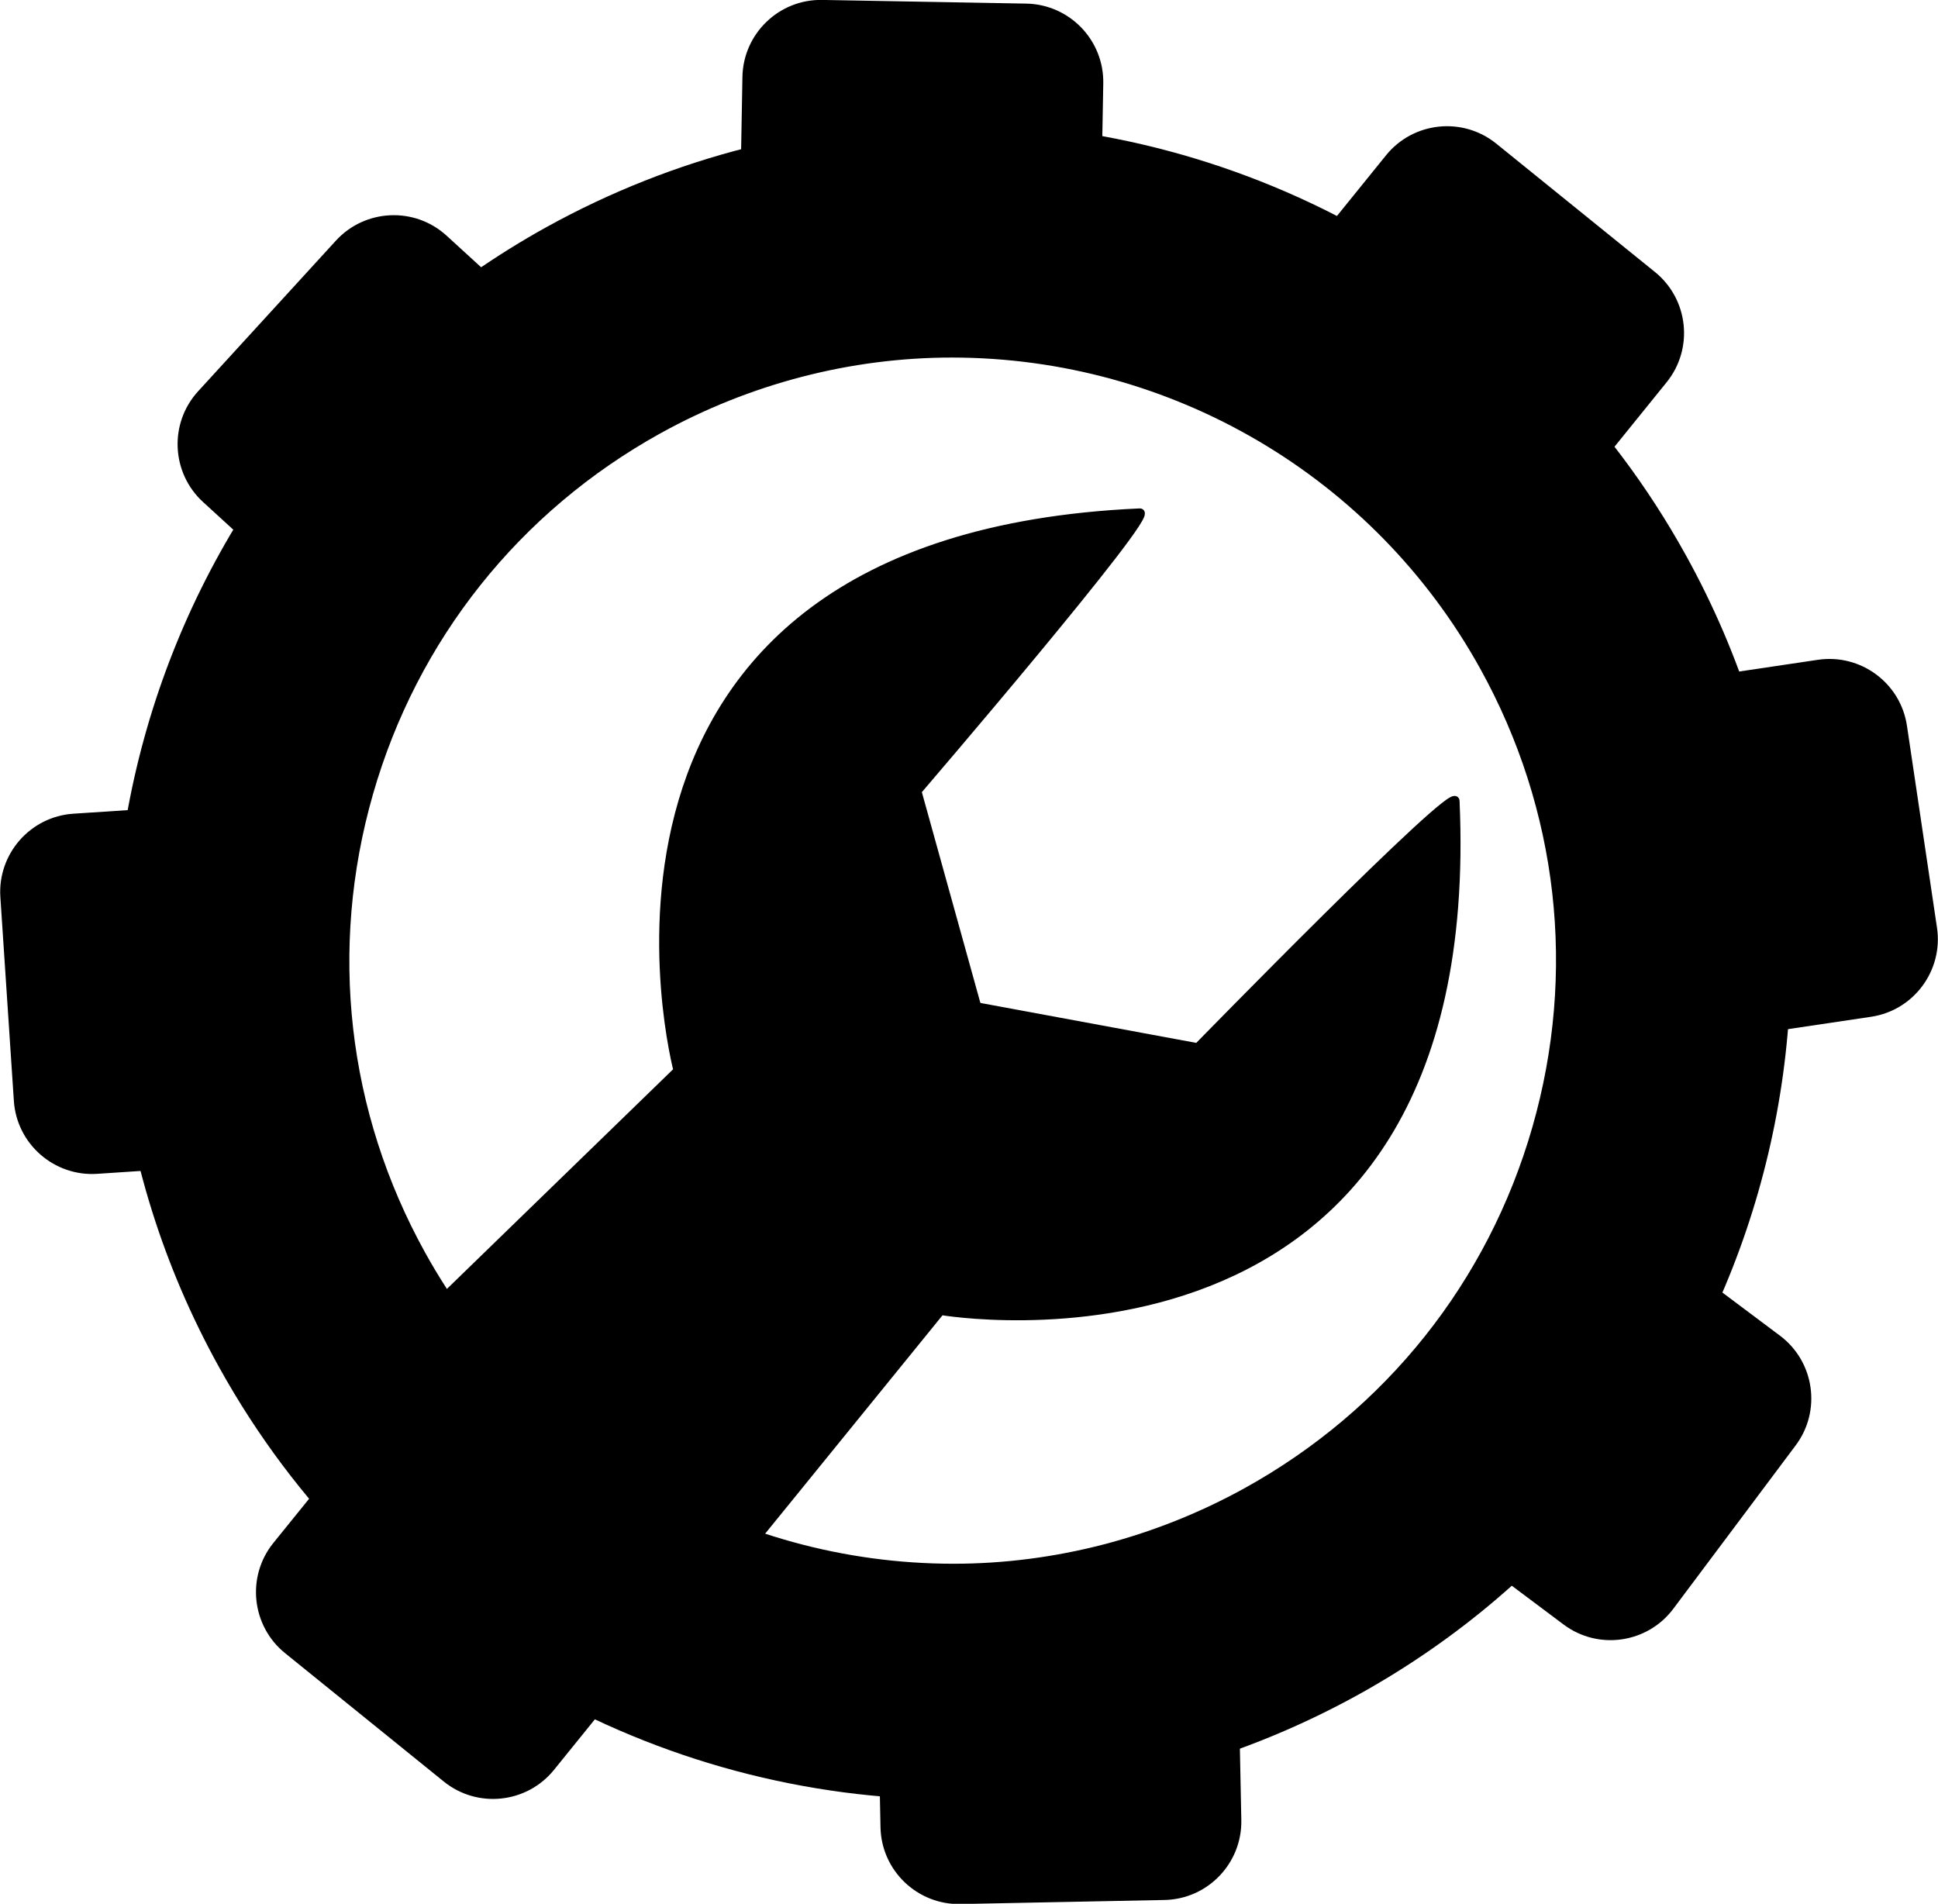
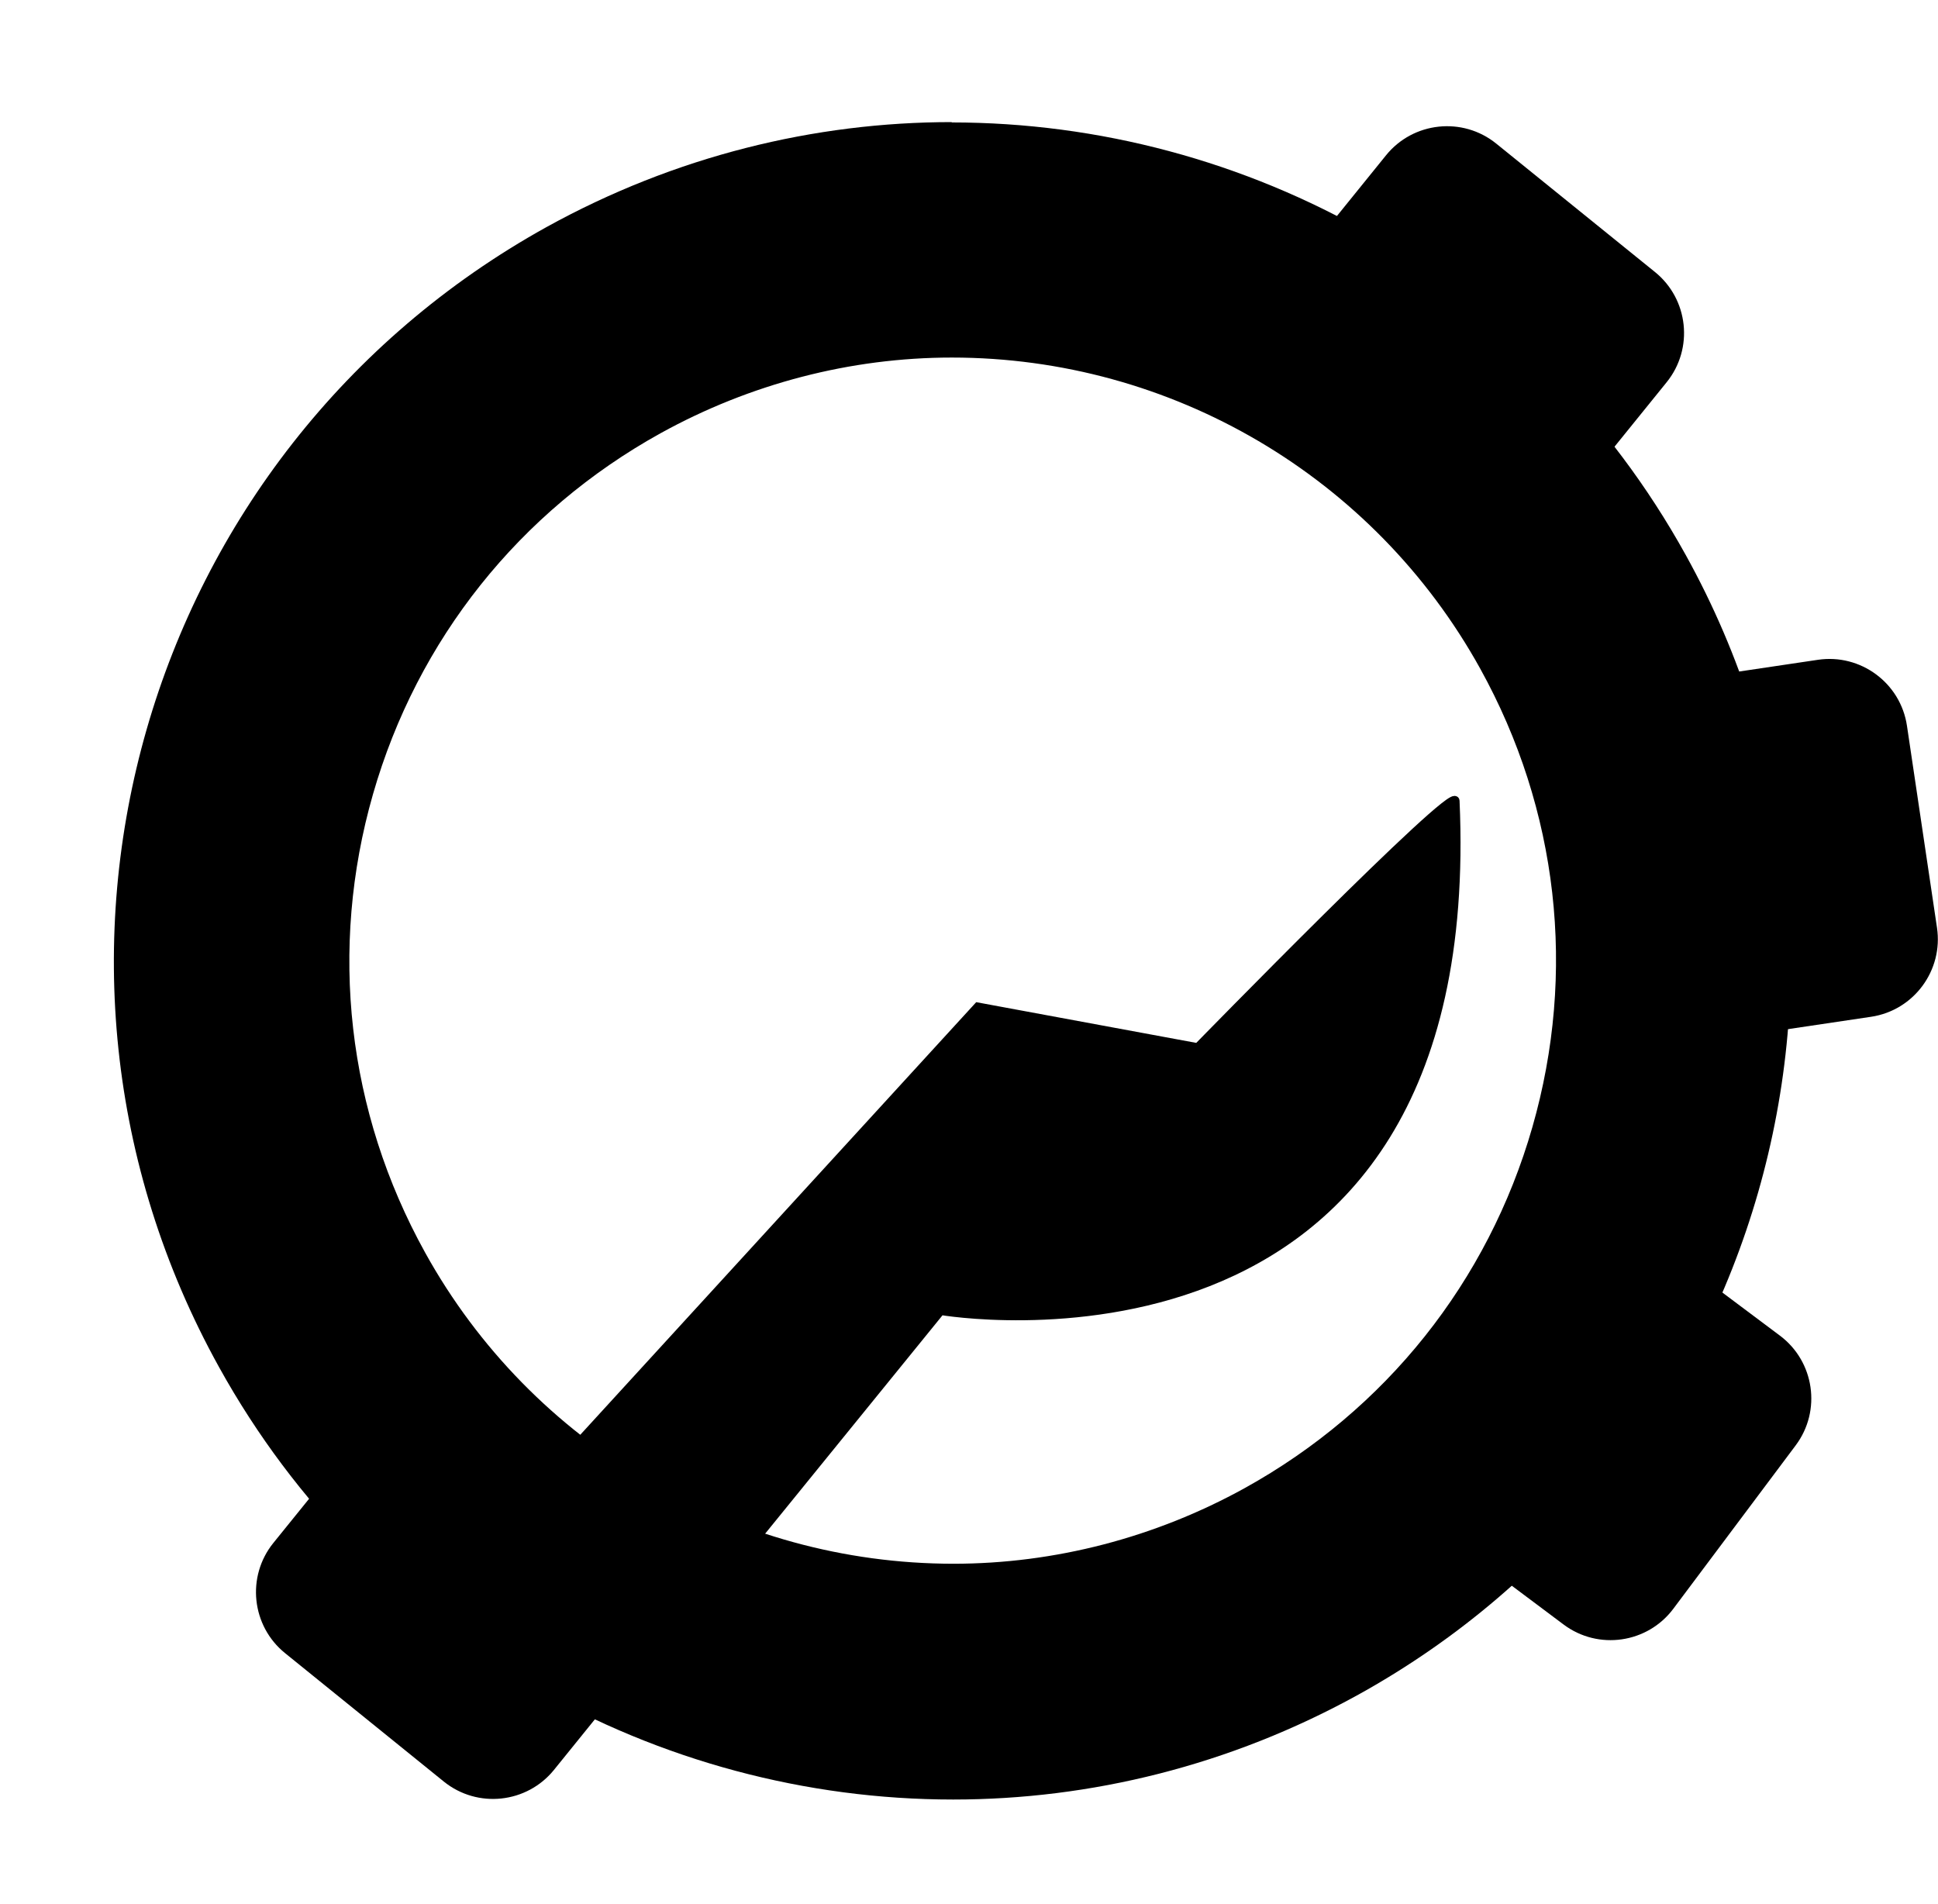
<svg xmlns="http://www.w3.org/2000/svg" id="Layer_1" data-name="Layer 1" viewBox="0 0 57.62 56.6">
  <defs>
    <style>
      .cls-1 {
        stroke: #000;
        stroke-miterlimit: 10;
        stroke-width: .25px;
      }
    </style>
  </defs>
  <g id="wrench">
-     <path class="cls-1" d="M11.53,40.2l8.62-8.37s-4.2-15.79,13.74-16.59c.5-.02-6.62,8.28-6.62,8.28l1.78,6.41-14.05,15.35s-2.3-1.15-3.47-5.09Z" />
    <path class="cls-1" d="M20.4,48.29l7.57-9.32s16.1,2.79,15.3-15.16c-.02-.5-7.66,7.33-7.66,7.33l-6.54-1.21-14.05,15.35s1.35,2.19,5.38,3.01Z" />
  </g>
  <g id="wheelcog">
    <path d="M28.3,3.63v7c6.53,0,12.55,3.54,15.71,9.25,2.32,4.19,2.87,9.03,1.55,13.63-1.32,4.6-4.36,8.41-8.55,10.73-2.66,1.47-5.65,2.25-8.66,2.25-6.53,0-12.55-3.54-15.71-9.25-2.32-4.19-2.87-9.03-1.55-13.63,1.32-4.6,4.36-8.41,8.55-10.73,2.66-1.47,5.65-2.25,8.66-2.25V3.63M28.3,3.63c-4.08,0-8.23,1.01-12.05,3.12C4.2,13.43-.16,28.6,6.51,40.64c4.55,8.22,13.06,12.86,21.83,12.86,4.08,0,8.23-1.01,12.05-3.12,12.04-6.67,16.4-21.84,9.73-33.88-4.55-8.22-13.06-12.86-21.83-12.86h0Z" />
    <path d="M50.07,21.09h6.08c1.28,0,2.33,1.04,2.33,2.33v5.84h-10.73v-5.84c0-1.28,1.04-2.33,2.33-2.33Z" transform="translate(70.19 -31.06) rotate(81.54)" />
-     <path d="M1.24,25.35h6.08c1.28,0,2.33,1.04,2.33,2.33v5.84H-1.08v-5.84c0-1.28,1.04-2.33,2.33-2.33Z" transform="translate(-24.8 35.65) rotate(-93.79)" />
-     <path d="M24.36.05h6.08c1.28,0,2.33,1.04,2.33,2.33v5.84h-10.73V2.38c0-1.28,1.04-2.33,2.33-2.33Z" transform="translate(.08 -.49) rotate(1.03)" />
-     <path d="M28.48,48.37h6.08c1.28,0,2.33,1.04,2.33,2.33v5.84h-10.73v-5.84c0-1.28,1.04-2.33,2.33-2.33Z" transform="translate(64.07 104.28) rotate(178.86)" />
-     <path d="M7.91,8.07h6.08c1.28,0,2.33,1.04,2.33,2.33v5.84H5.59v-5.84c0-1.28,1.04-2.33,2.33-2.33Z" transform="translate(-5.41 12.03) rotate(-47.55)" />
    <path d="M45.26,38.86h6.08c1.28,0,2.33,1.04,2.33,2.33v5.84h-10.73v-5.84c0-1.28,1.04-2.33,2.33-2.33Z" transform="translate(111.63 30.03) rotate(126.83)" />
    <path d="M41.24,5.27h6.08c1.28,0,2.33,1.04,2.33,2.33v5.84h-10.73v-5.84c0-1.28,1.04-2.33,2.33-2.33Z" transform="translate(15.73 -25.77) rotate(38.97)" />
    <path d="M10.36,43.8h6.08c1.28,0,2.33,1.04,2.33,2.33v5.84h-10.73v-5.84c0-1.28,1.04-2.33,2.33-2.33Z" transform="translate(-6.29 93.54) rotate(-141.03)" />
  </g>
</svg>